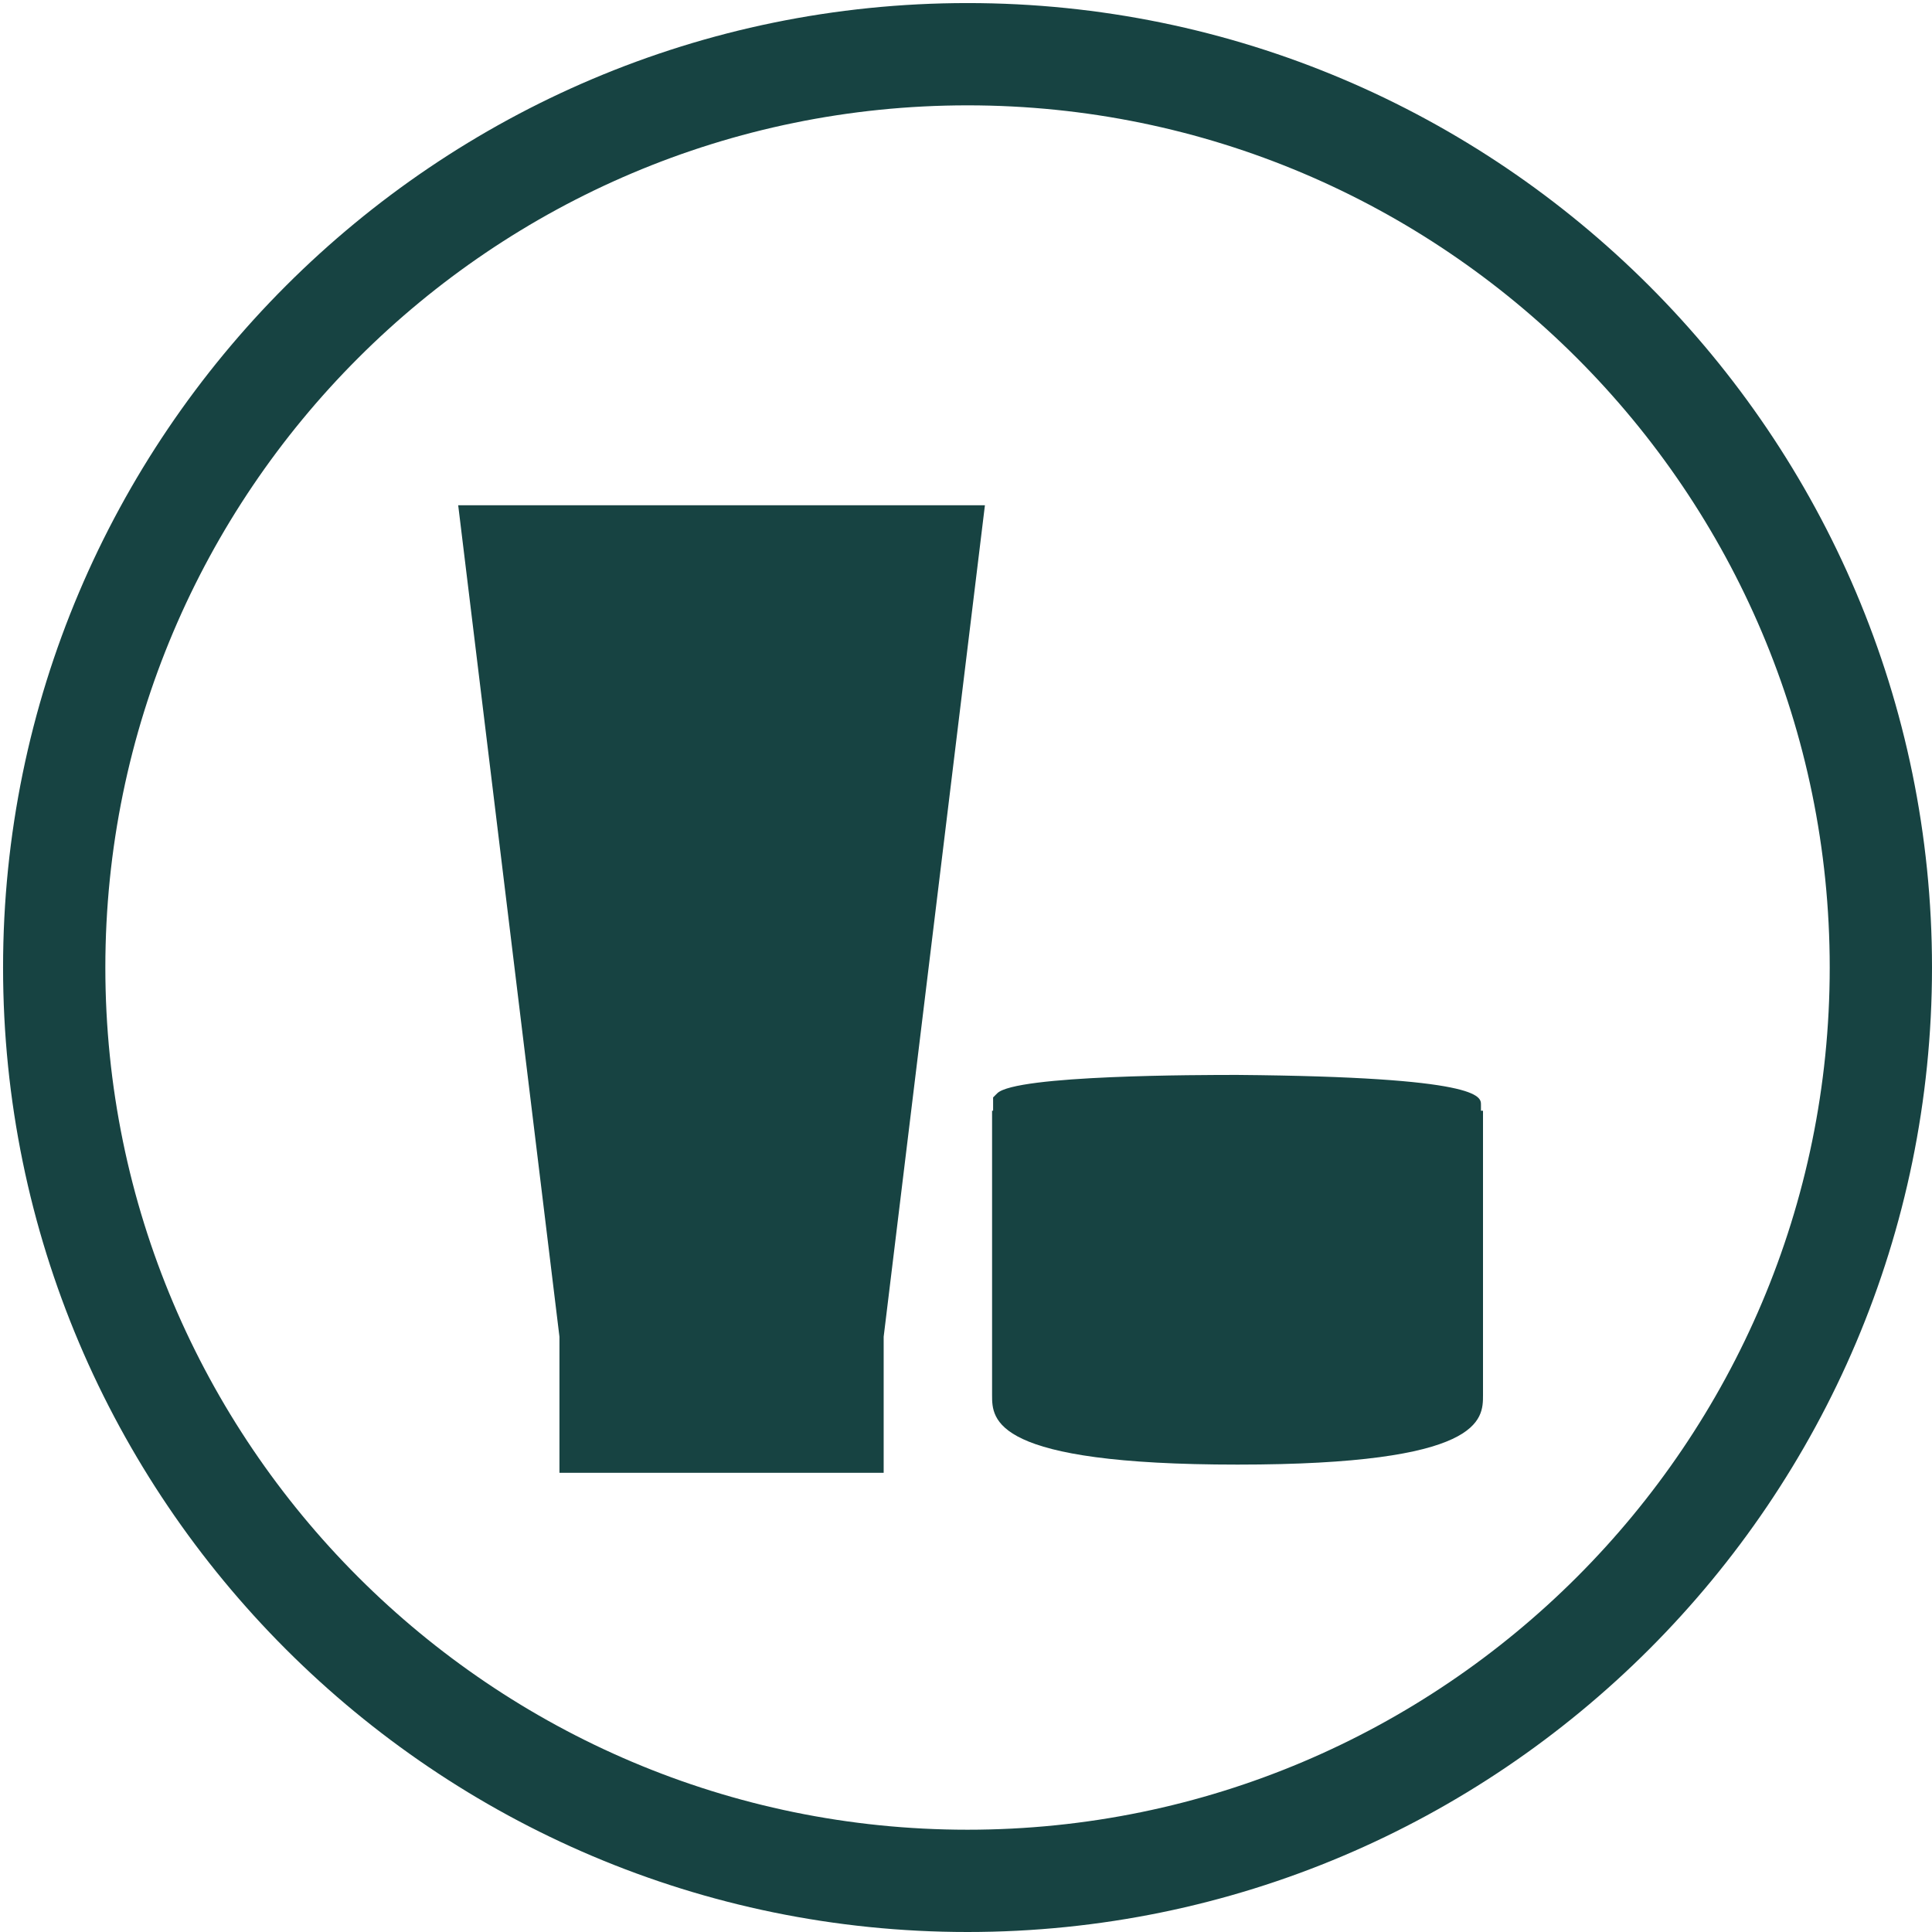
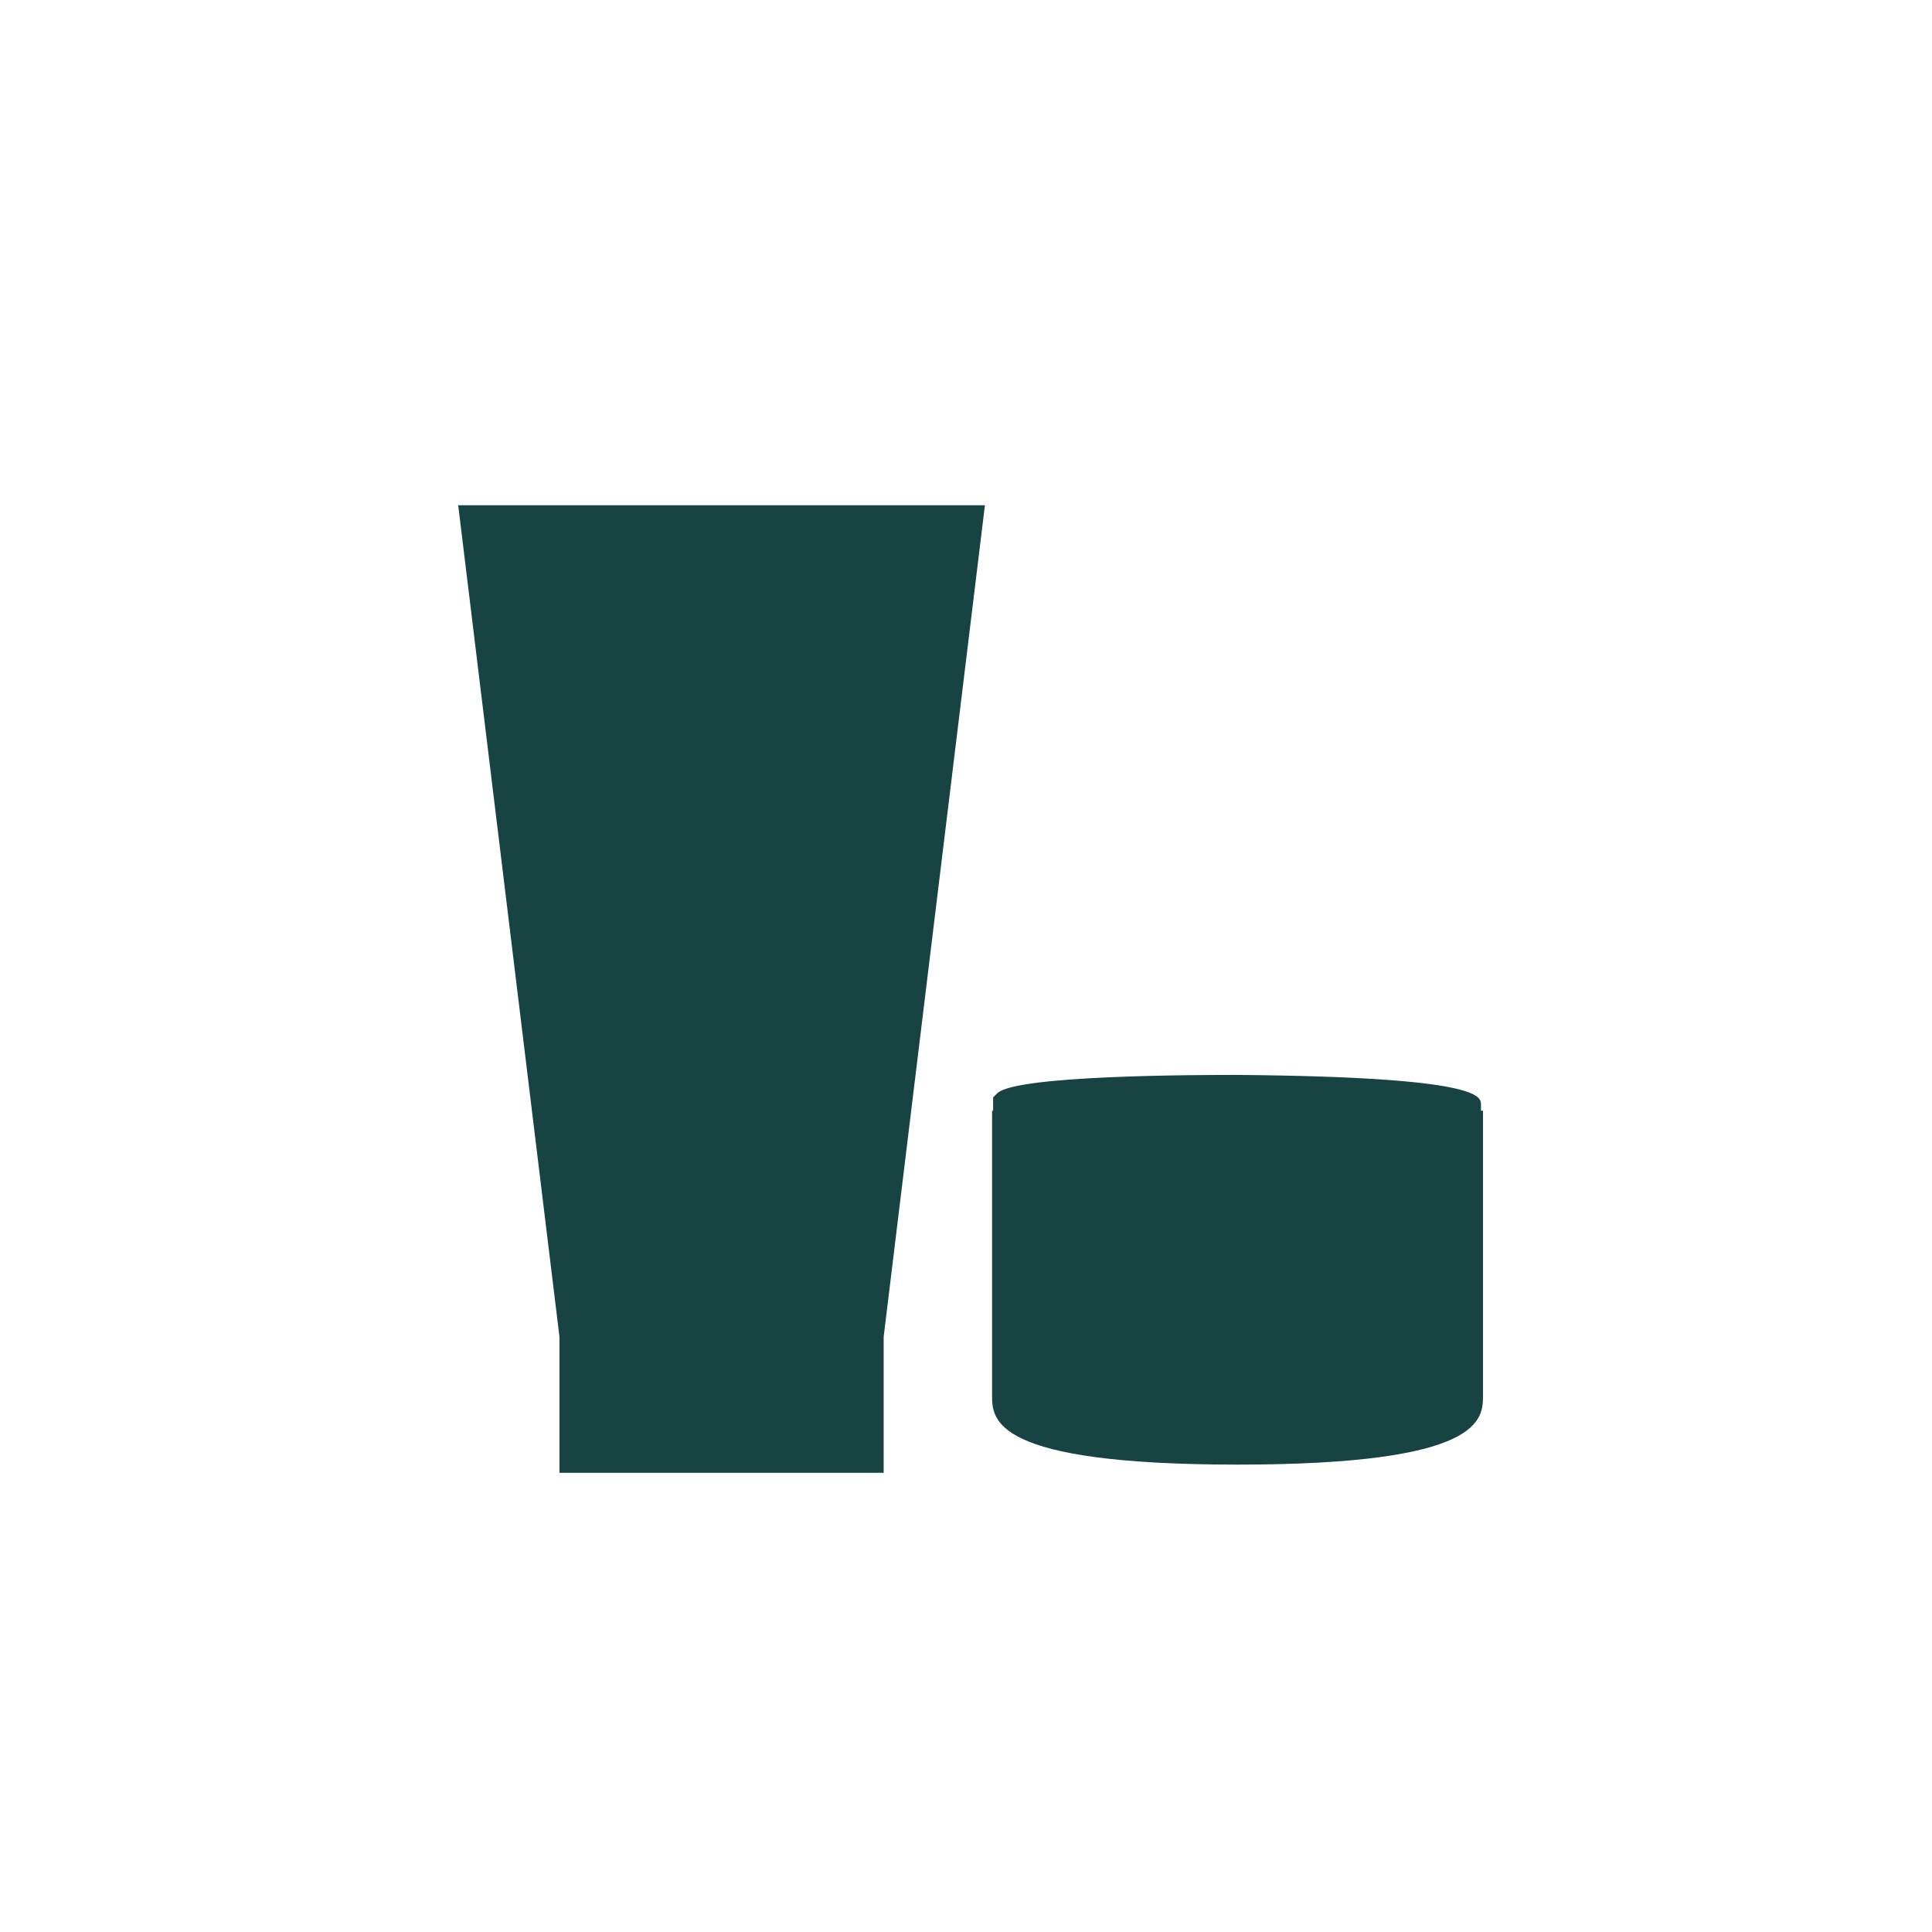
<svg xmlns="http://www.w3.org/2000/svg" xmlns:xlink="http://www.w3.org/1999/xlink" version="1.1" id="Ebene_1" x="0px" y="0px" viewBox="0 0 18.89 18.89" style="enable-background:new 0 0 18.89 18.89;" xml:space="preserve">
  <style type="text/css">
	.st0{fill:#174342;}
</style>
  <path class="st0" d="M14.48,10.86l0-0.06c0-0.08,0-0.27-2.38-0.29c-0.36,0-2.17,0-2.35,0.18l-0.04,0.04l0,0.13H9.7v2.78  c0,0.24,0,0.68,2.4,0.68c2.4,0,2.4-0.44,2.4-0.68v-2.78H14.48z" />
  <g>
    <defs>
-       <rect id="SVGID_1_" x="0.68" width="10.3" height="18.89" />
-     </defs>
+       </defs>
    <clipPath id="SVGID_00000062882531461952105670000014637465803115661729_">
      <use xlink:href="#SVGID_1_" style="overflow:visible;" />
    </clipPath>
  </g>
-   <path class="st0" d="M9.46,18.89c-5.2,0-9.43-4.23-9.43-9.43c0-5.2,4.23-9.43,9.43-9.43s9.43,4.23,9.43,9.43  C18.89,14.66,14.66,18.89,9.46,18.89z M9.46,1.03c-4.65,0-8.43,3.78-8.43,8.43s3.78,8.43,8.43,8.43c4.65,0,8.43-3.78,8.43-8.43  S14.11,1.03,9.46,1.03z" />
  <polygon class="st0" points="9.63,4.94 4.48,4.94 5.47,13.07 5.47,13.07 5.47,14.4 8.64,14.4 8.64,13.07 8.64,13.07 " />
</svg>